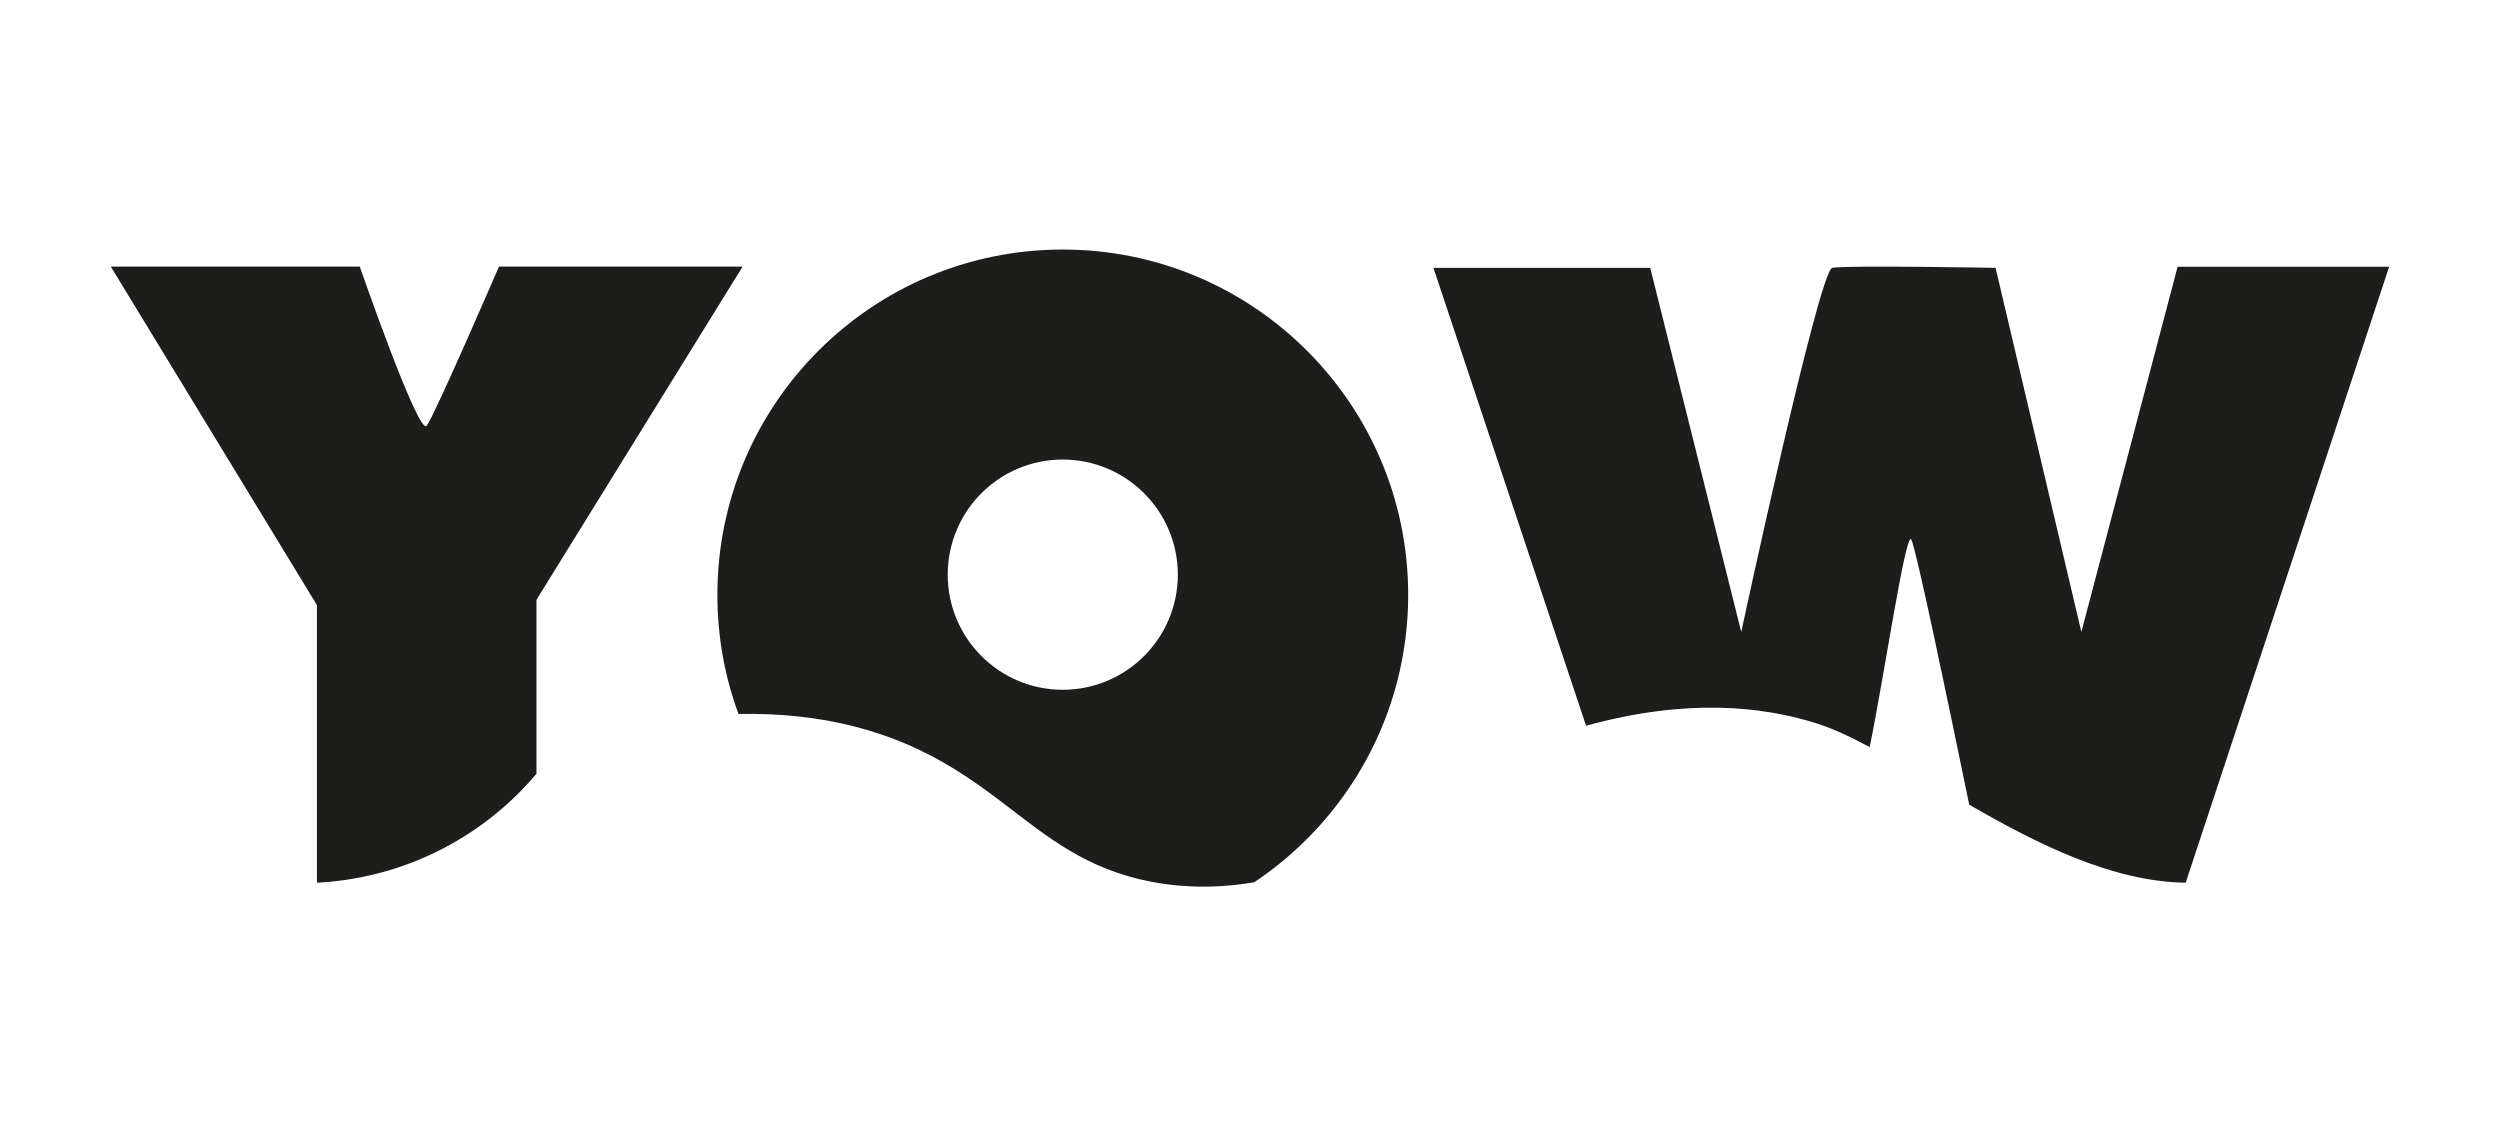
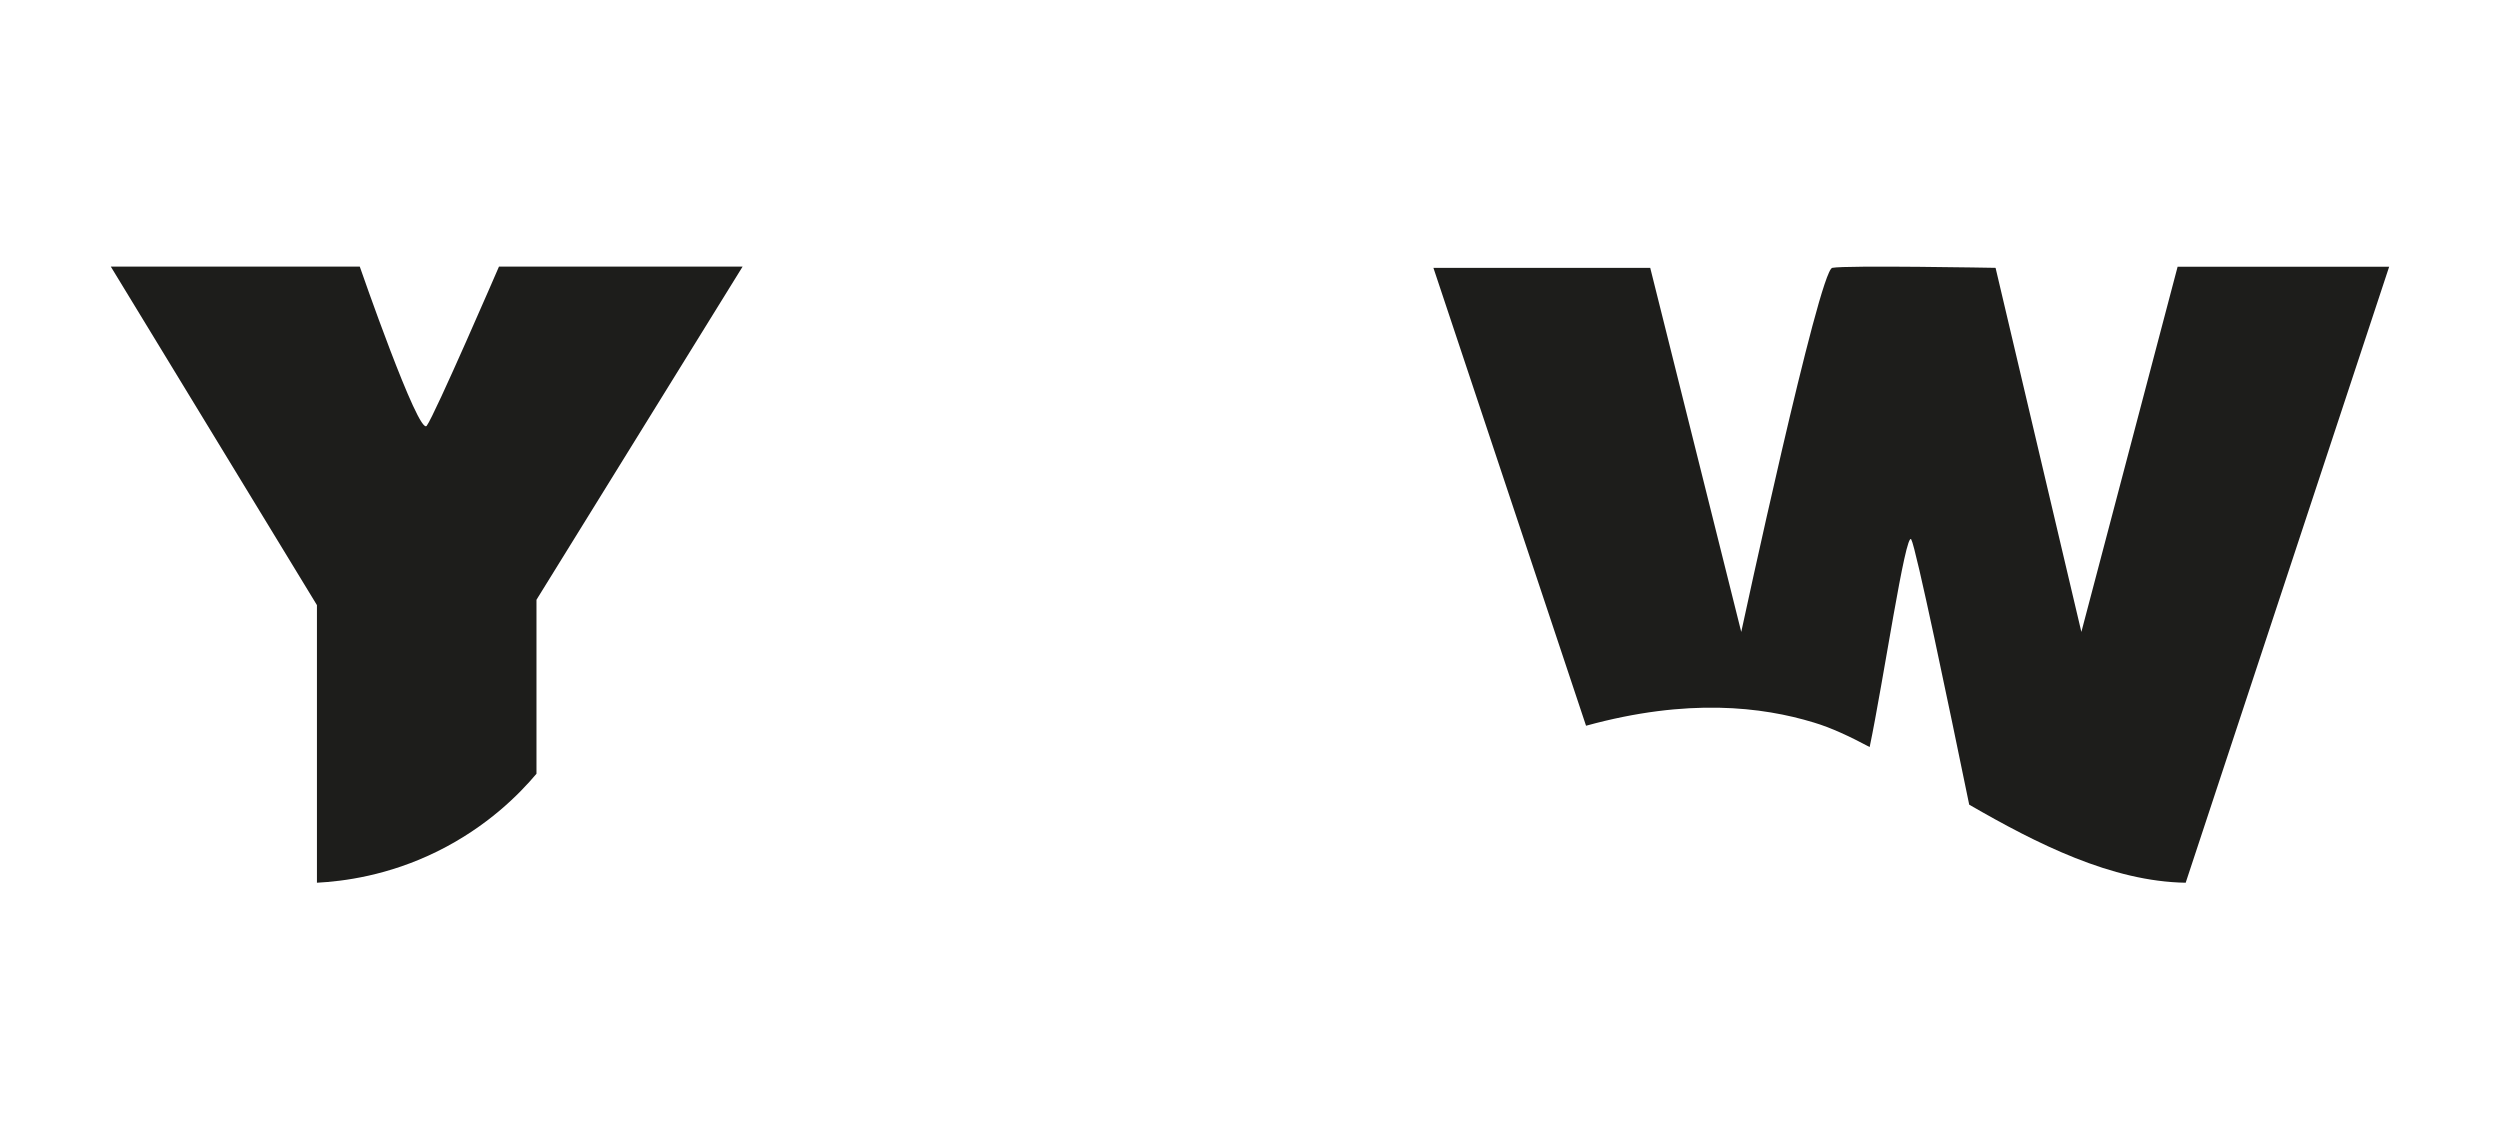
<svg xmlns="http://www.w3.org/2000/svg" viewBox="0 0 220 100" id="Layer_1">
  <defs>
    <style>.cls-1{fill:#1d1d1b;stroke-width:0px;}</style>
  </defs>
-   <path d="M93.52,21.96c-16.79,0-30.39,13.6-30.39,30.39,0,3.68.65,7.22,1.86,10.48,7.28-.15,12.41,1.51,15.83,3.12,3.04,1.44,5.4,3.16,7.61,4.84,3.8,2.9,7.17,5.7,12.85,6.8,3.76.72,7,.41,9.08.05h.01c8.17-5.46,13.55-14.74,13.55-25.29,0-16.79-13.62-30.39-30.4-30.39ZM83.4,50.57c0-5.6,4.53-10.13,10.12-10.13s10.13,4.54,10.13,10.13-4.54,10.13-10.13,10.13-10.12-4.54-10.12-10.13Z" class="cls-1" />
  <path d="M210.25,23.46l-17.91,54.22c-6.5-.1-13.08-3.42-19.05-6.87-1.81-8.81-4.69-22.65-5.1-23.34-.49-.82-2.47,12.59-3.66,18.27-1.76-.94-3.41-1.71-4.92-2.16-4.53-1.38-11.07-2.18-20.02.28h-.02s-13.43-40.29-13.43-40.29h19.08l8.01,32.04s6.84-31.81,8.01-32.04c1.18-.24,14.37,0,14.37,0l7.55,32.04,8.47-32.14h18.62Z" class="cls-1" />
  <path d="M9.75,23.46h21.91s5.18,14.95,5.89,14.01c.71-.94,6.36-14.01,6.36-14.01h21.44l-18.14,29.32v15.31c-1.49,1.77-4.31,4.65-8.72,6.83-4.35,2.15-8.31,2.64-10.6,2.76v-24.43L9.75,23.46Z" class="cls-1" />
</svg>